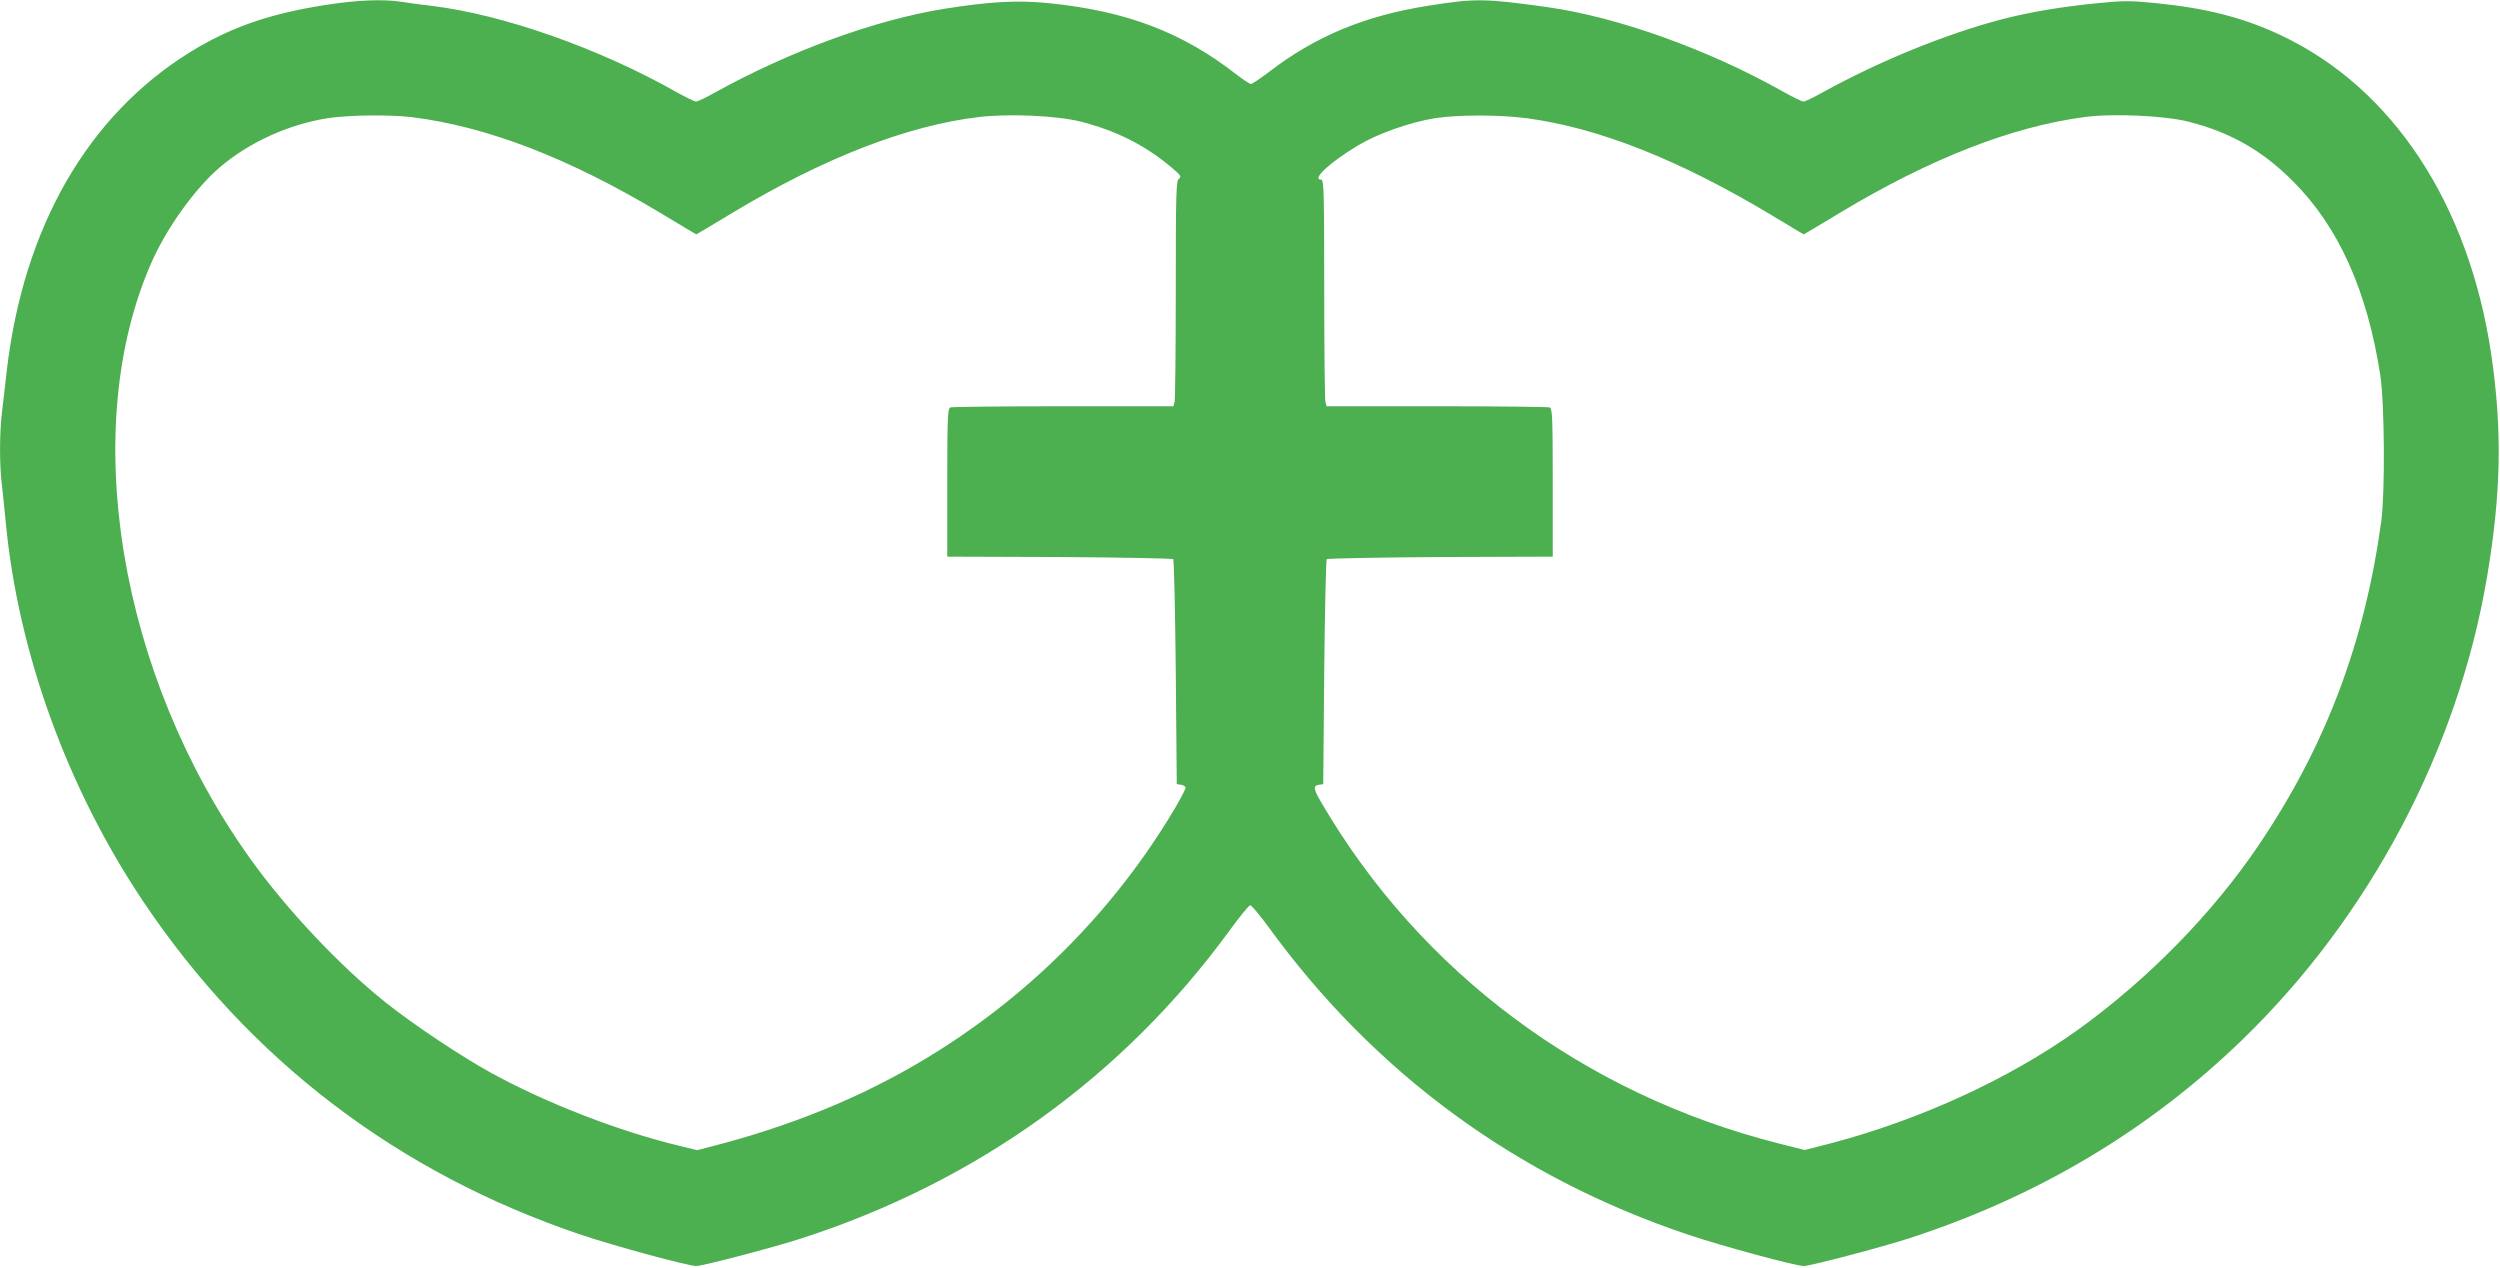
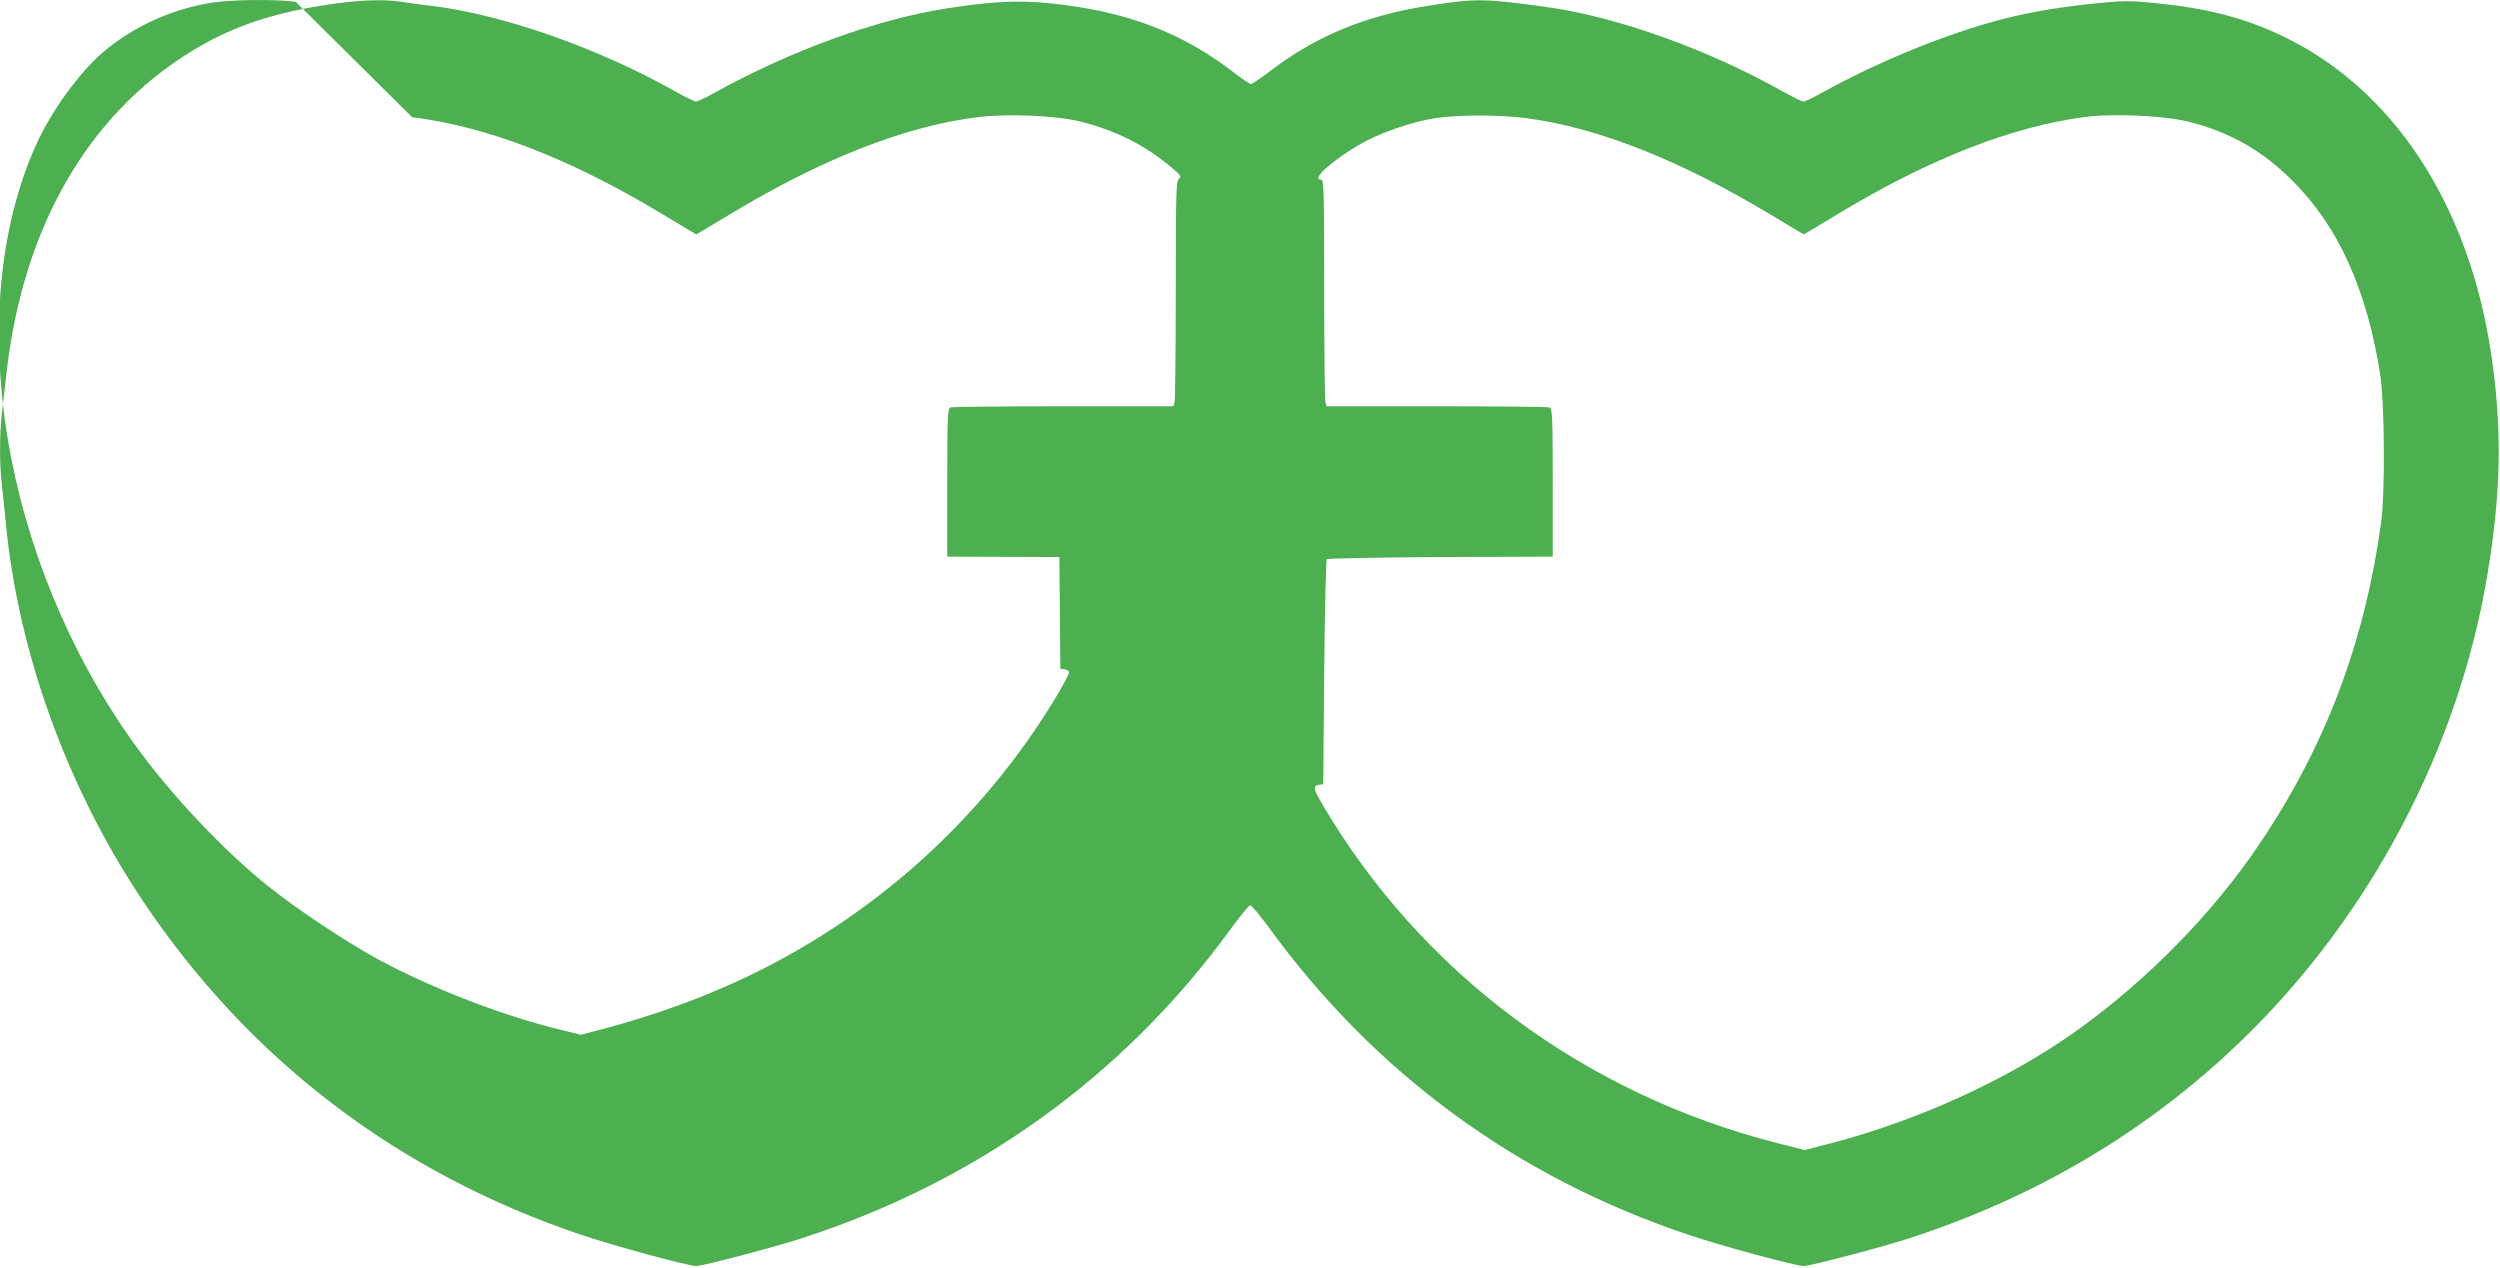
<svg xmlns="http://www.w3.org/2000/svg" version="1.0" width="1280pt" height="649pt" viewBox="0 0 1280 649" preserveAspectRatio="xMidYMid meet">
  <g transform="translate(0,649) scale(0.1,-0.1)" fill="#4caf50" stroke="none">
-     <path d="M1670 6465 c-288 -44 -494 -116 -700 -244 -521 -324 -849 -894 -935 -1626 -8 -71 -19 -169 -25 -216 -13 -109 -13 -272 0 -375 5 -43 14 -131 20 -194 64 -664 315 -1355 701 -1932 544 -813 1305 -1393 2241 -1709 171 -58 552 -161 593 -161 32 0 399 96 540 142 897 290 1648 831 2192 1578 51 70 98 127 104 127 7 0 48 -49 92 -109 545 -751 1273 -1284 2152 -1578 175 -59 550 -160 590 -160 32 0 399 96 540 142 654 212 1226 552 1704 1015 652 630 1106 1488 1255 2373 72 429 78 751 21 1139 -115 771 -506 1364 -1078 1633 -191 90 -380 138 -639 164 -128 13 -165 13 -295 0 -186 -18 -348 -45 -494 -83 -286 -75 -628 -214 -921 -376 -44 -25 -87 -45 -94 -45 -8 0 -55 23 -105 51 -383 216 -850 383 -1210 433 -316 44 -367 45 -604 7 -326 -51 -580 -156 -820 -341 -44 -33 -84 -60 -90 -60 -6 0 -38 21 -71 46 -278 218 -566 328 -966 368 -157 16 -301 8 -533 -29 -354 -57 -788 -215 -1177 -430 -44 -25 -87 -45 -94 -45 -8 0 -55 23 -105 51 -395 223 -885 395 -1249 439 -52 6 -122 15 -156 21 -93 14 -225 9 -384 -16z m440 -575 c384 -48 802 -209 1269 -489 101 -61 185 -111 186 -111 2 0 85 50 186 111 466 280 895 447 1263 490 154 18 398 7 521 -24 178 -46 324 -118 458 -230 53 -44 58 -52 43 -62 -14 -11 -16 -64 -16 -566 0 -305 -3 -564 -6 -576 l-6 -23 -563 0 c-310 0 -570 -3 -579 -6 -14 -5 -16 -49 -16 -385 l0 -379 574 -2 c316 -2 578 -7 583 -11 4 -5 10 -266 13 -580 l5 -572 23 -3 c12 -2 22 -9 22 -16 0 -6 -24 -52 -53 -102 -398 -673 -1009 -1208 -1734 -1518 -178 -77 -395 -151 -580 -200 l-133 -35 -82 20 c-315 75 -687 219 -972 375 -156 86 -401 249 -541 361 -234 186 -507 476 -692 734 -676 943 -885 2213 -503 3065 79 175 221 371 345 477 151 129 352 220 553 252 107 16 318 19 432 5z m5705 -5 c370 -49 786 -214 1261 -500 86 -52 158 -95 159 -95 2 0 85 50 186 111 461 277 880 441 1254 490 144 19 408 7 530 -24 214 -54 379 -148 536 -306 232 -232 379 -558 446 -991 22 -143 25 -601 5 -750 -85 -620 -284 -1148 -626 -1655 -238 -353 -571 -692 -932 -951 -351 -250 -805 -458 -1261 -578 l-133 -34 -135 34 c-996 253 -1831 875 -2338 1742 -43 73 -45 89 -14 94 l22 3 5 572 c3 314 9 575 13 580 5 4 267 9 583 11 l574 2 0 379 c0 336 -2 380 -16 385 -9 3 -269 6 -579 6 l-563 0 -6 23 c-3 12 -6 273 -6 580 0 488 -2 557 -15 557 -52 0 41 87 189 176 98 59 267 119 394 139 119 18 327 18 467 0z" />
+     <path d="M1670 6465 c-288 -44 -494 -116 -700 -244 -521 -324 -849 -894 -935 -1626 -8 -71 -19 -169 -25 -216 -13 -109 -13 -272 0 -375 5 -43 14 -131 20 -194 64 -664 315 -1355 701 -1932 544 -813 1305 -1393 2241 -1709 171 -58 552 -161 593 -161 32 0 399 96 540 142 897 290 1648 831 2192 1578 51 70 98 127 104 127 7 0 48 -49 92 -109 545 -751 1273 -1284 2152 -1578 175 -59 550 -160 590 -160 32 0 399 96 540 142 654 212 1226 552 1704 1015 652 630 1106 1488 1255 2373 72 429 78 751 21 1139 -115 771 -506 1364 -1078 1633 -191 90 -380 138 -639 164 -128 13 -165 13 -295 0 -186 -18 -348 -45 -494 -83 -286 -75 -628 -214 -921 -376 -44 -25 -87 -45 -94 -45 -8 0 -55 23 -105 51 -383 216 -850 383 -1210 433 -316 44 -367 45 -604 7 -326 -51 -580 -156 -820 -341 -44 -33 -84 -60 -90 -60 -6 0 -38 21 -71 46 -278 218 -566 328 -966 368 -157 16 -301 8 -533 -29 -354 -57 -788 -215 -1177 -430 -44 -25 -87 -45 -94 -45 -8 0 -55 23 -105 51 -395 223 -885 395 -1249 439 -52 6 -122 15 -156 21 -93 14 -225 9 -384 -16z m440 -575 c384 -48 802 -209 1269 -489 101 -61 185 -111 186 -111 2 0 85 50 186 111 466 280 895 447 1263 490 154 18 398 7 521 -24 178 -46 324 -118 458 -230 53 -44 58 -52 43 -62 -14 -11 -16 -64 -16 -566 0 -305 -3 -564 -6 -576 l-6 -23 -563 0 c-310 0 -570 -3 -579 -6 -14 -5 -16 -49 -16 -385 l0 -379 574 -2 l5 -572 23 -3 c12 -2 22 -9 22 -16 0 -6 -24 -52 -53 -102 -398 -673 -1009 -1208 -1734 -1518 -178 -77 -395 -151 -580 -200 l-133 -35 -82 20 c-315 75 -687 219 -972 375 -156 86 -401 249 -541 361 -234 186 -507 476 -692 734 -676 943 -885 2213 -503 3065 79 175 221 371 345 477 151 129 352 220 553 252 107 16 318 19 432 5z m5705 -5 c370 -49 786 -214 1261 -500 86 -52 158 -95 159 -95 2 0 85 50 186 111 461 277 880 441 1254 490 144 19 408 7 530 -24 214 -54 379 -148 536 -306 232 -232 379 -558 446 -991 22 -143 25 -601 5 -750 -85 -620 -284 -1148 -626 -1655 -238 -353 -571 -692 -932 -951 -351 -250 -805 -458 -1261 -578 l-133 -34 -135 34 c-996 253 -1831 875 -2338 1742 -43 73 -45 89 -14 94 l22 3 5 572 c3 314 9 575 13 580 5 4 267 9 583 11 l574 2 0 379 c0 336 -2 380 -16 385 -9 3 -269 6 -579 6 l-563 0 -6 23 c-3 12 -6 273 -6 580 0 488 -2 557 -15 557 -52 0 41 87 189 176 98 59 267 119 394 139 119 18 327 18 467 0z" />
  </g>
</svg>